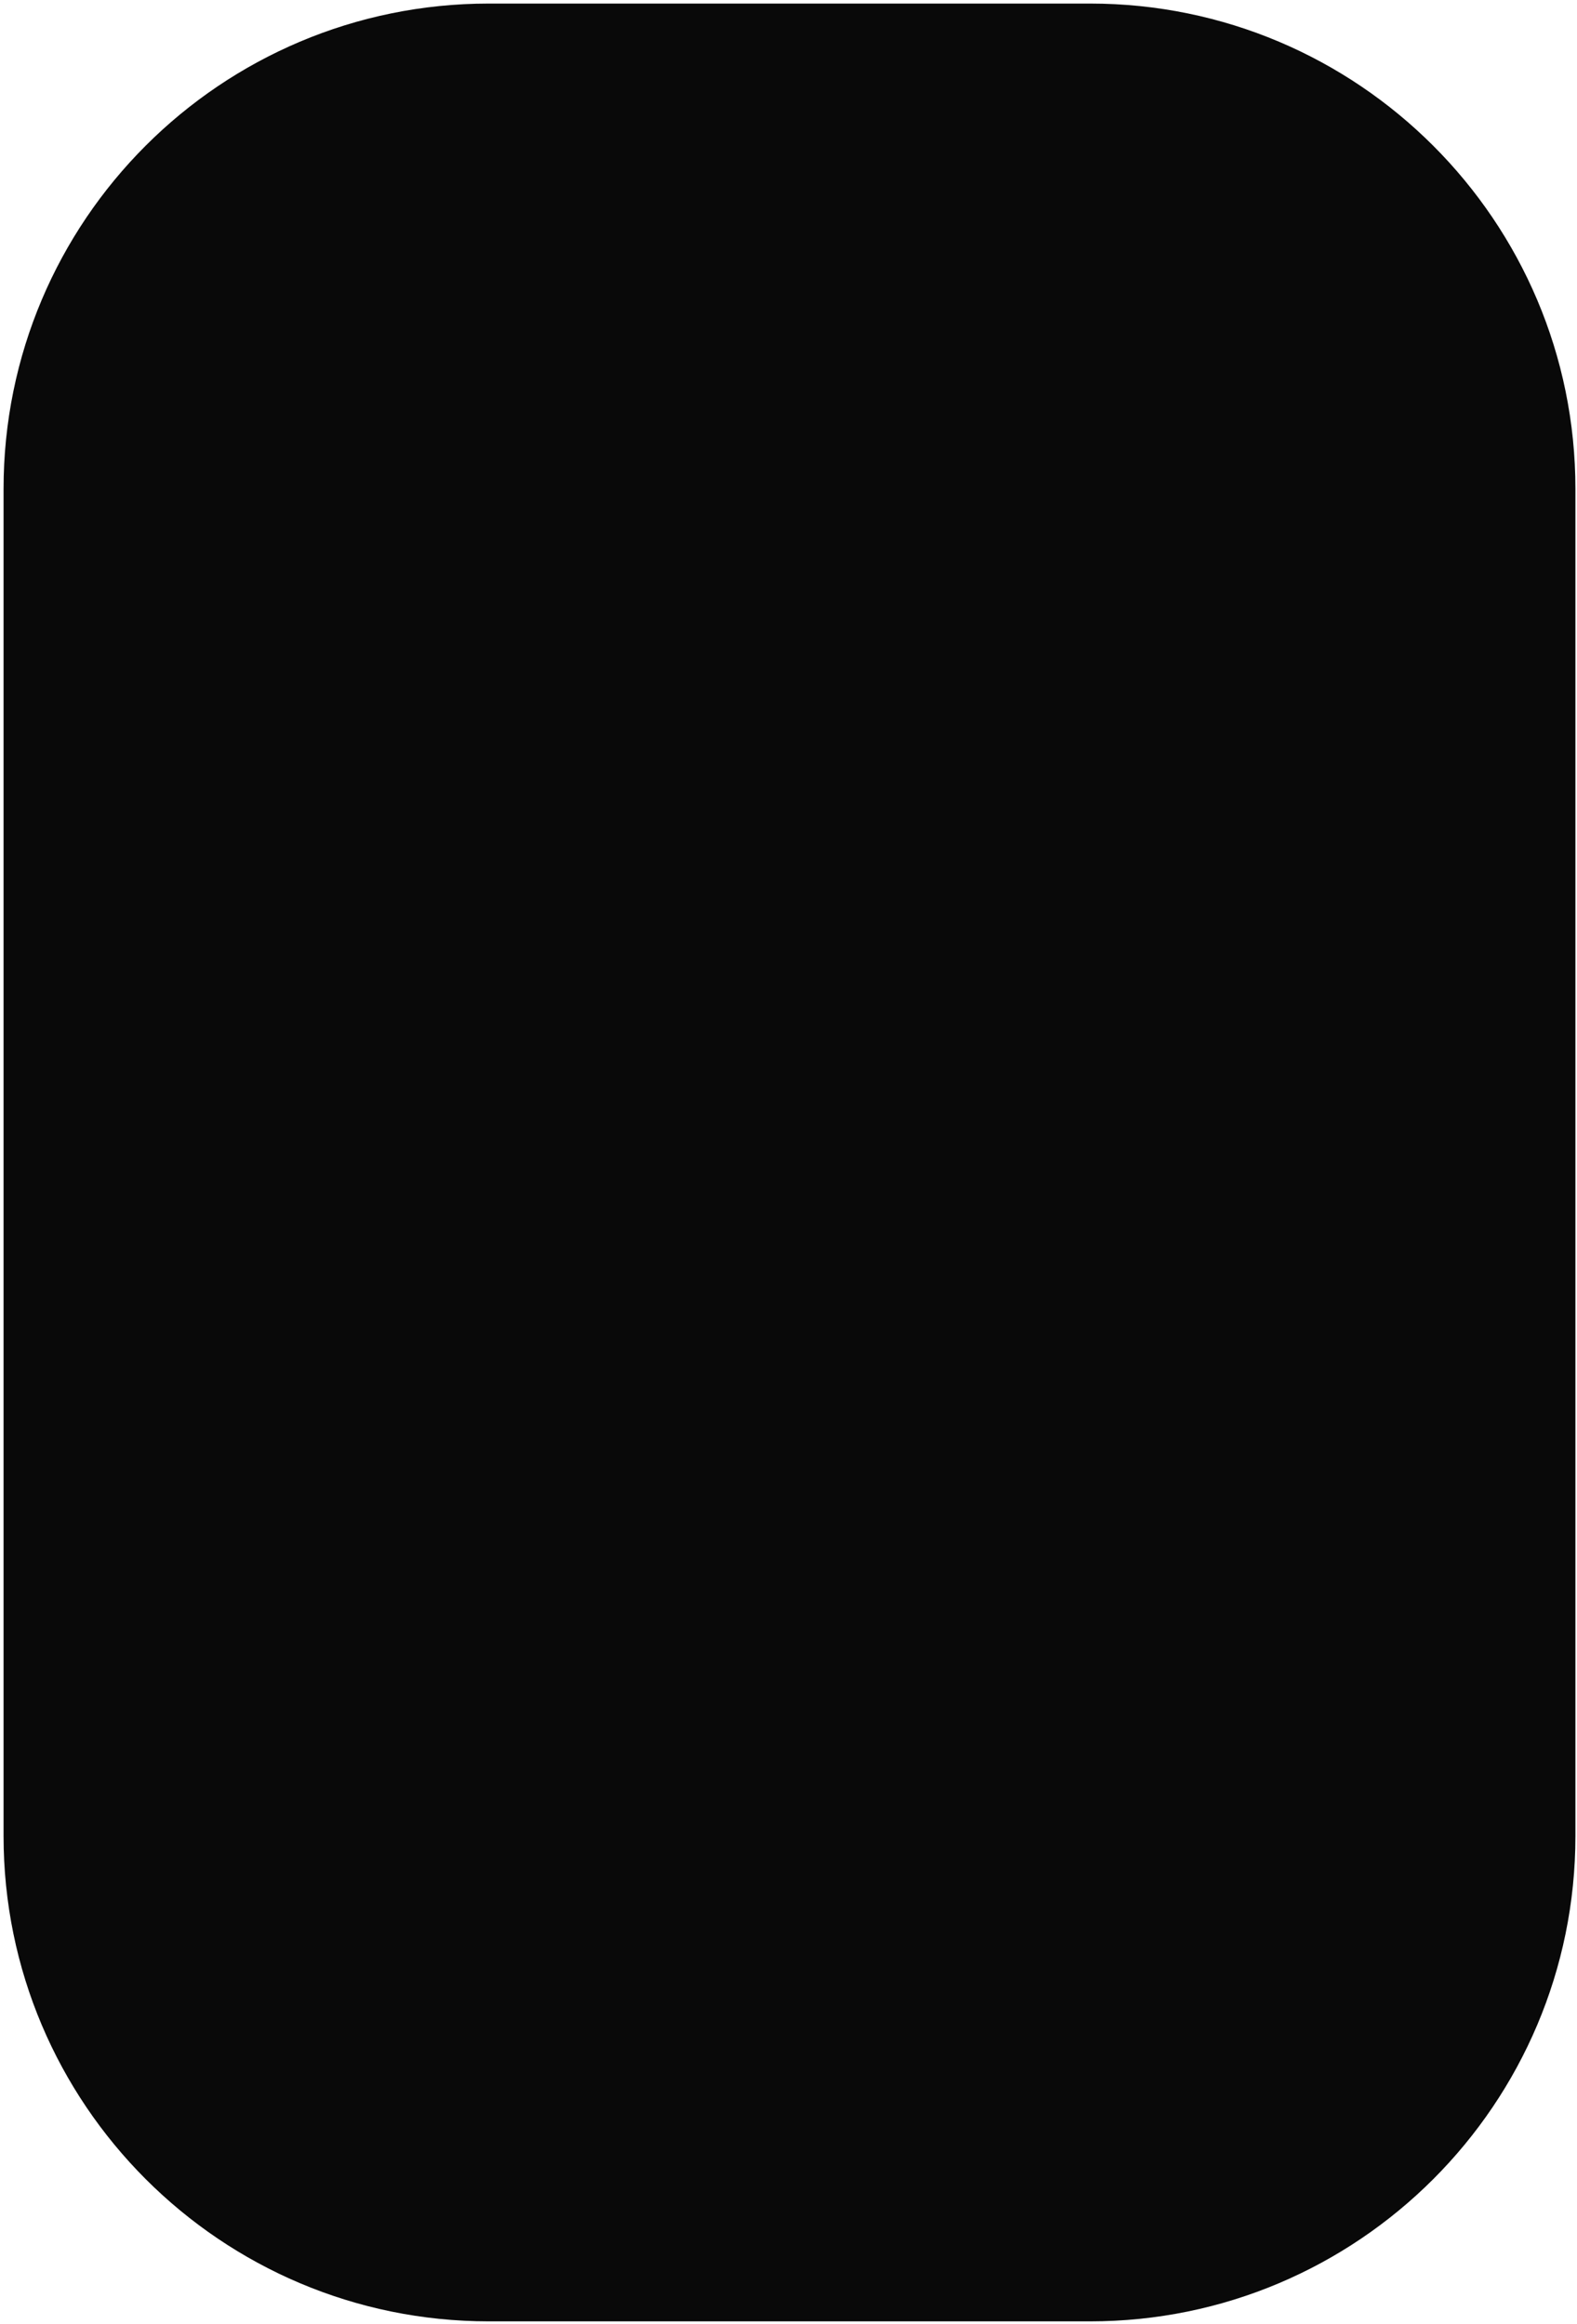
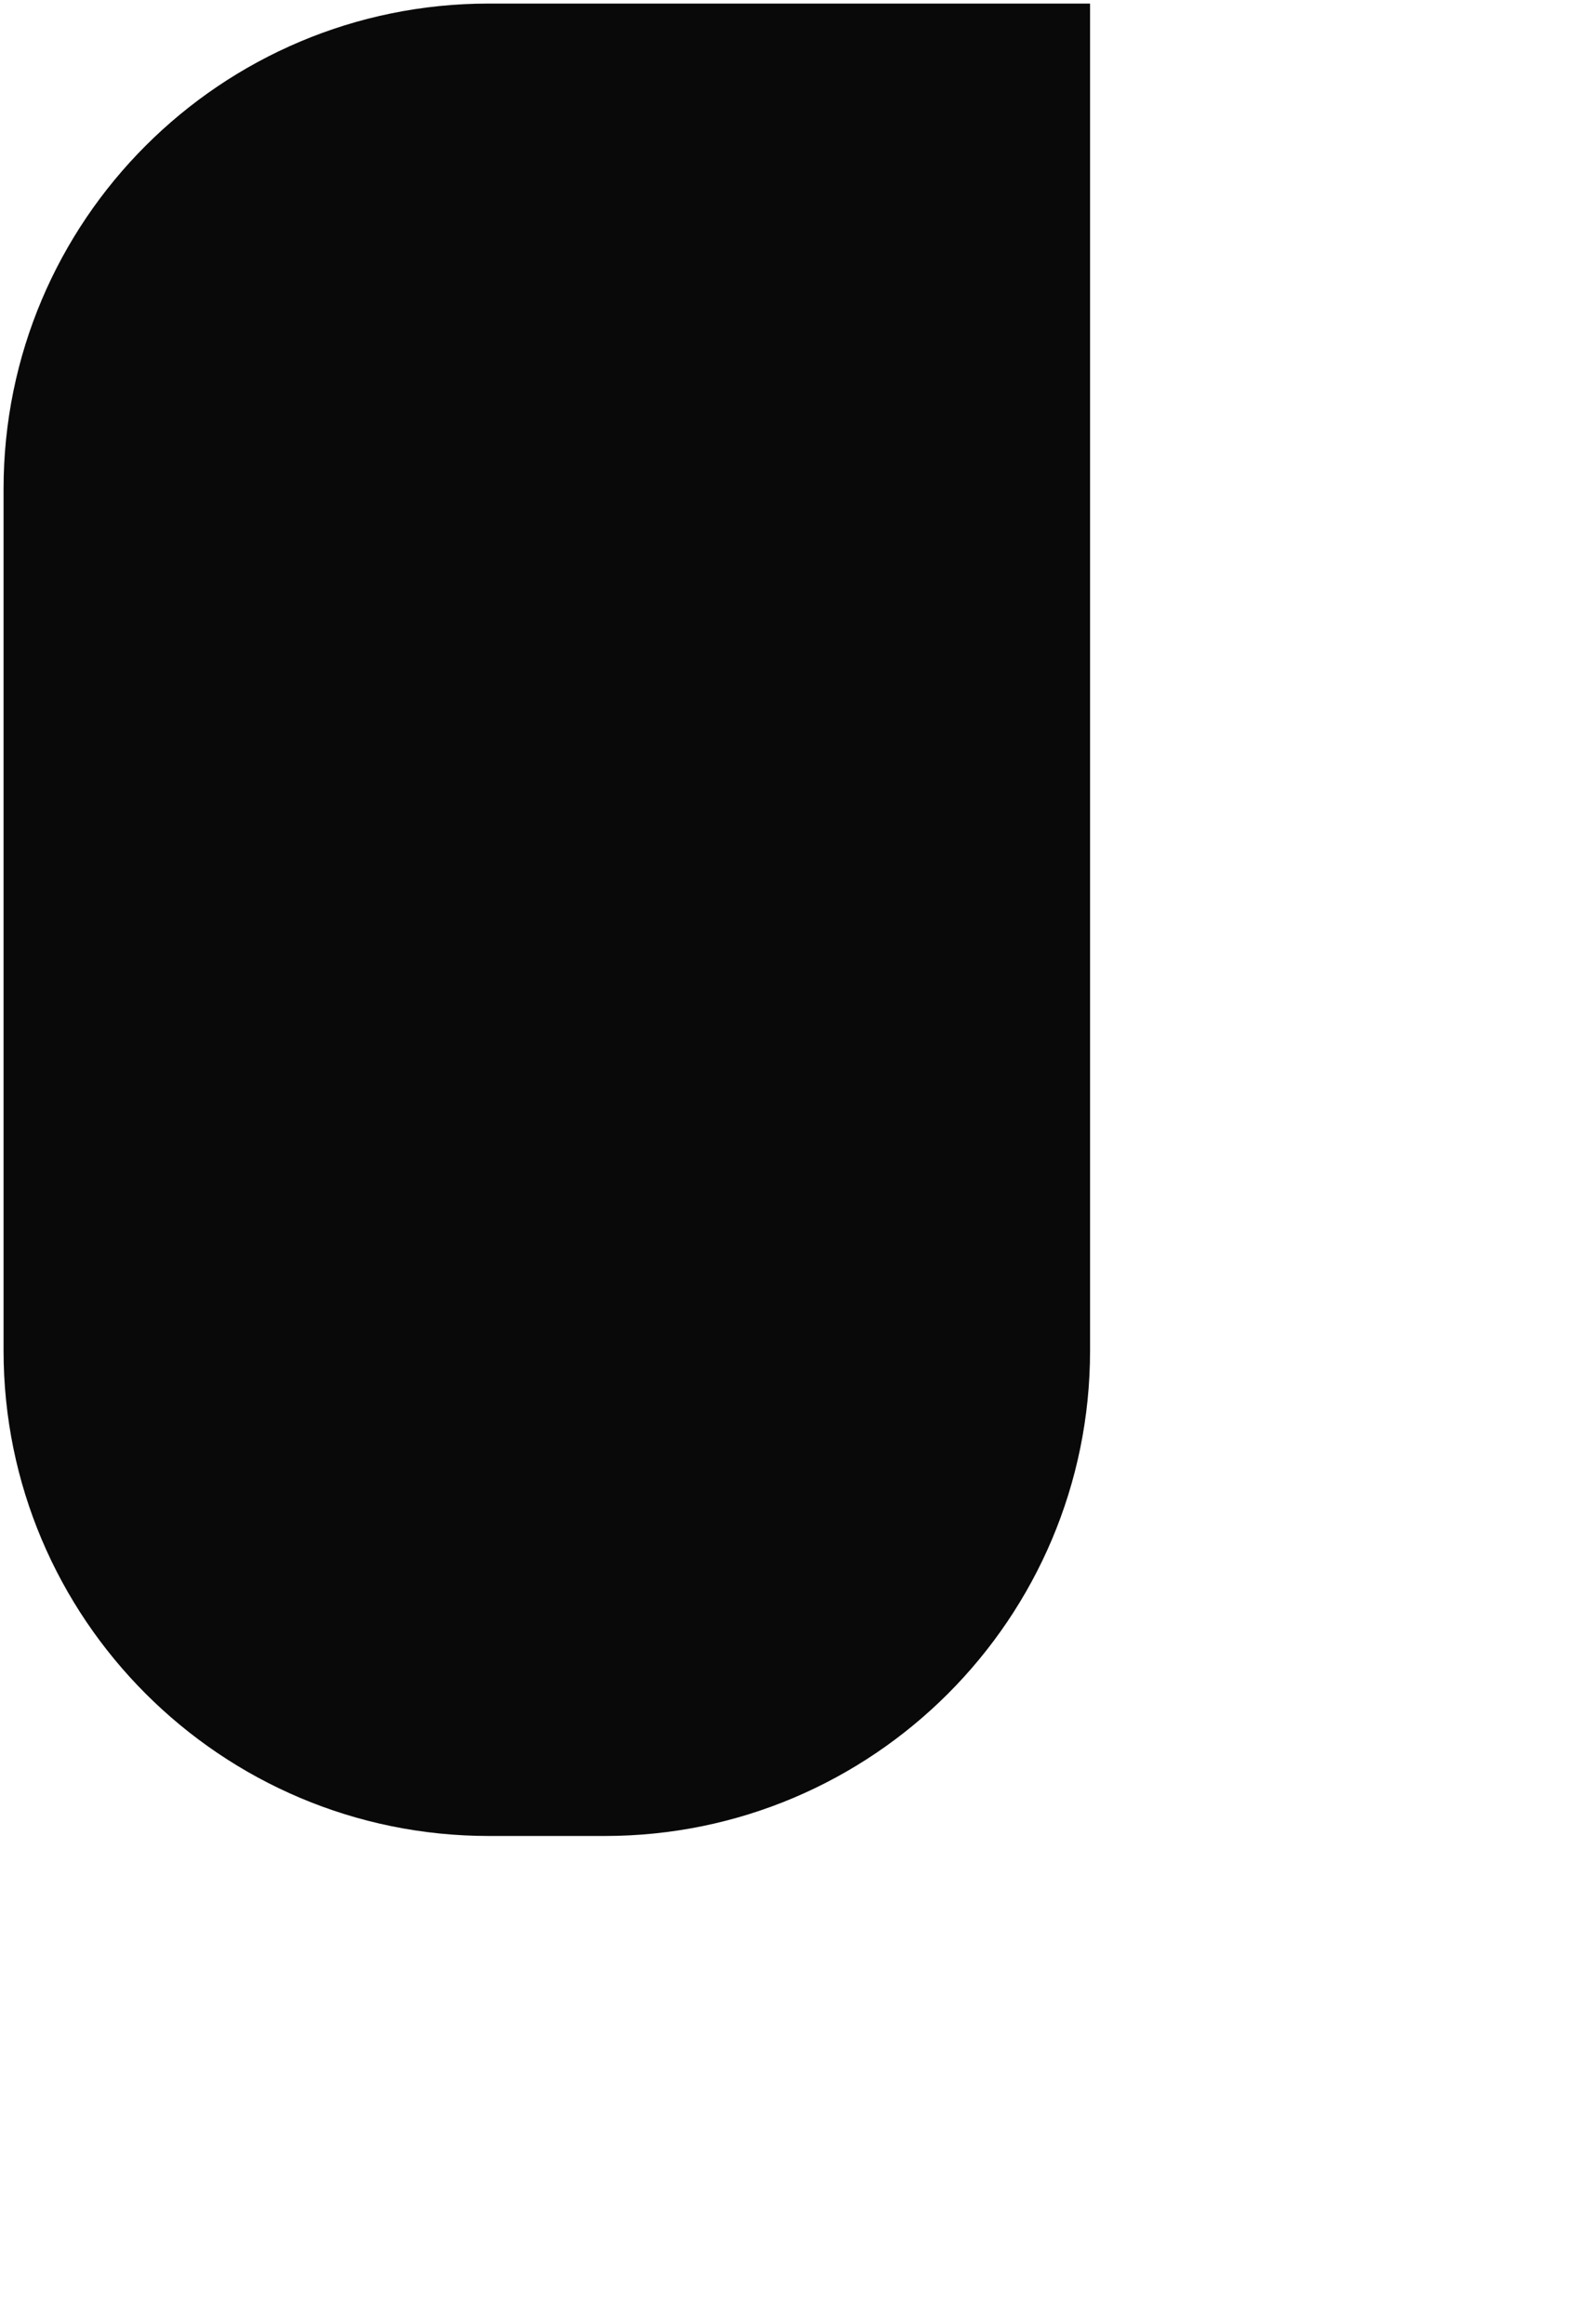
<svg xmlns="http://www.w3.org/2000/svg" id="Слой_1" x="0px" y="0px" viewBox="0 0 399 588" style="enable-background:new 0 0 399 588;" xml:space="preserve">
  <style type="text/css"> .st0{fill:#090909;} </style>
-   <path class="st0" d="M123.7,0.9h152.1c67.8,0,122.8,55,122.8,122.8v340.8c0,67.8-55,122.8-122.8,122.8H123.7 c-67.8,0-122.8-55-122.8-122.8V123.7C0.9,55.8,55.9,0.9,123.7,0.9z" />
+   <path class="st0" d="M123.7,0.9h152.1v340.8c0,67.8-55,122.8-122.8,122.8H123.7 c-67.8,0-122.8-55-122.8-122.8V123.7C0.9,55.8,55.9,0.9,123.7,0.9z" />
</svg>